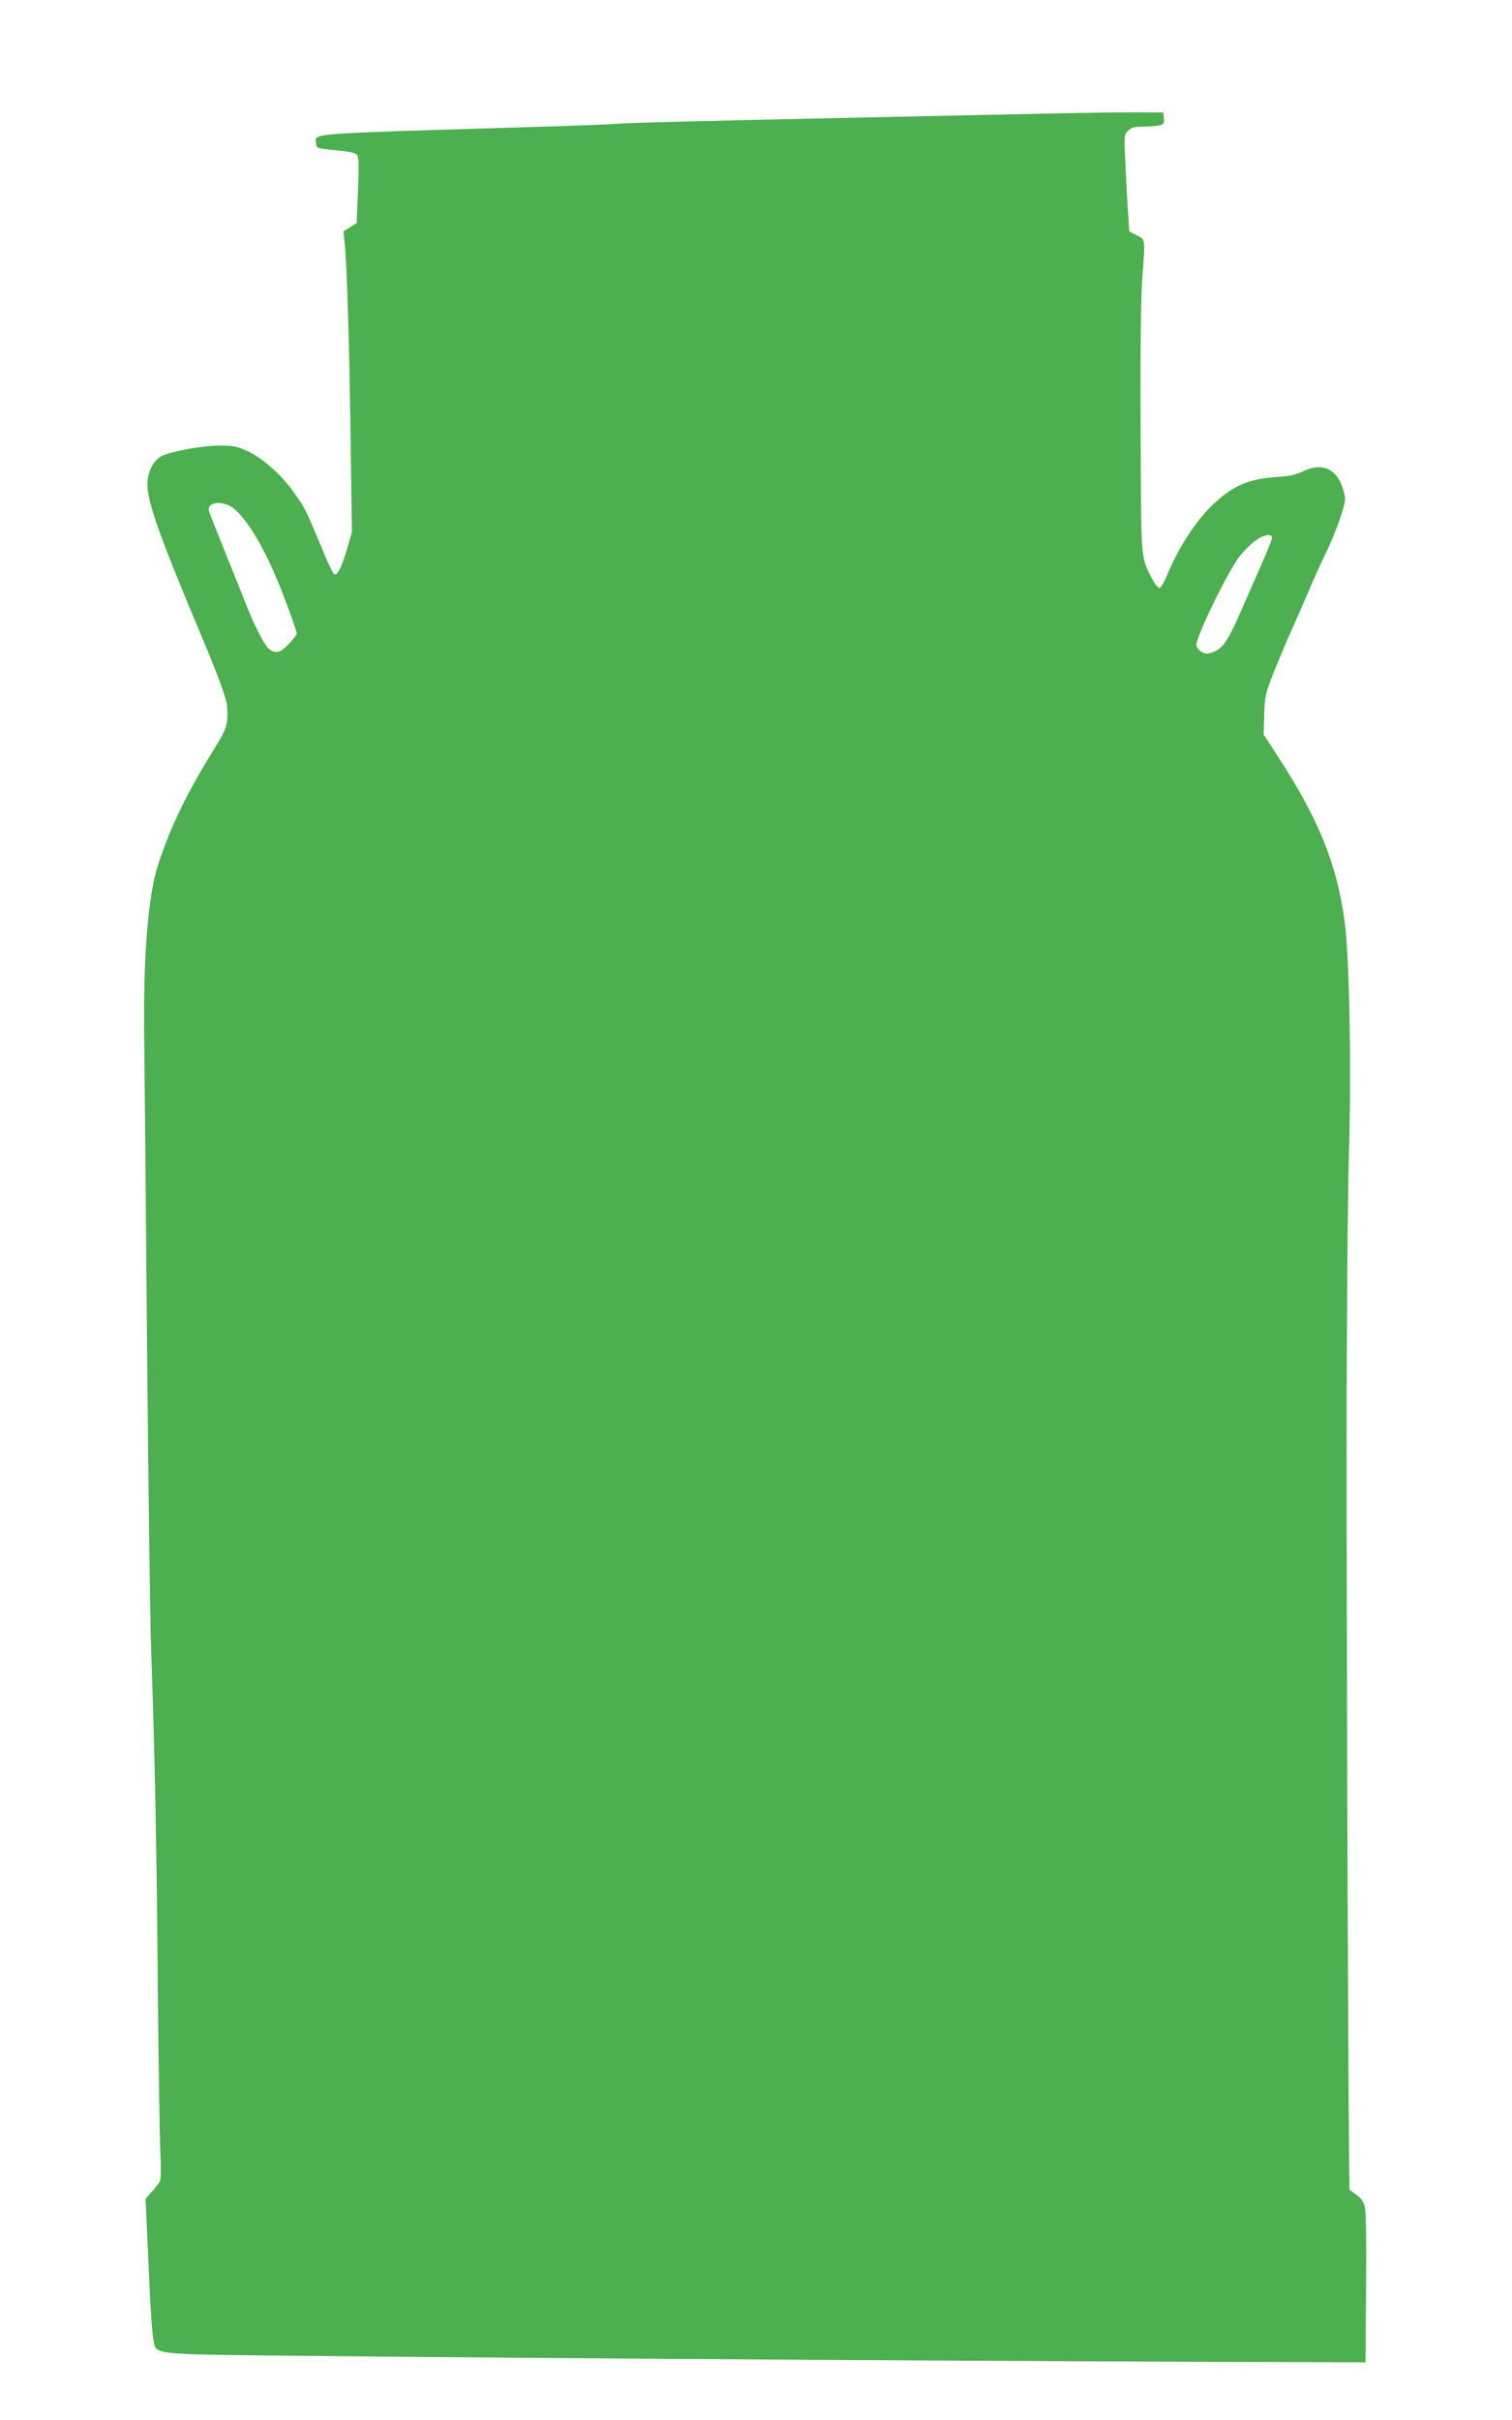
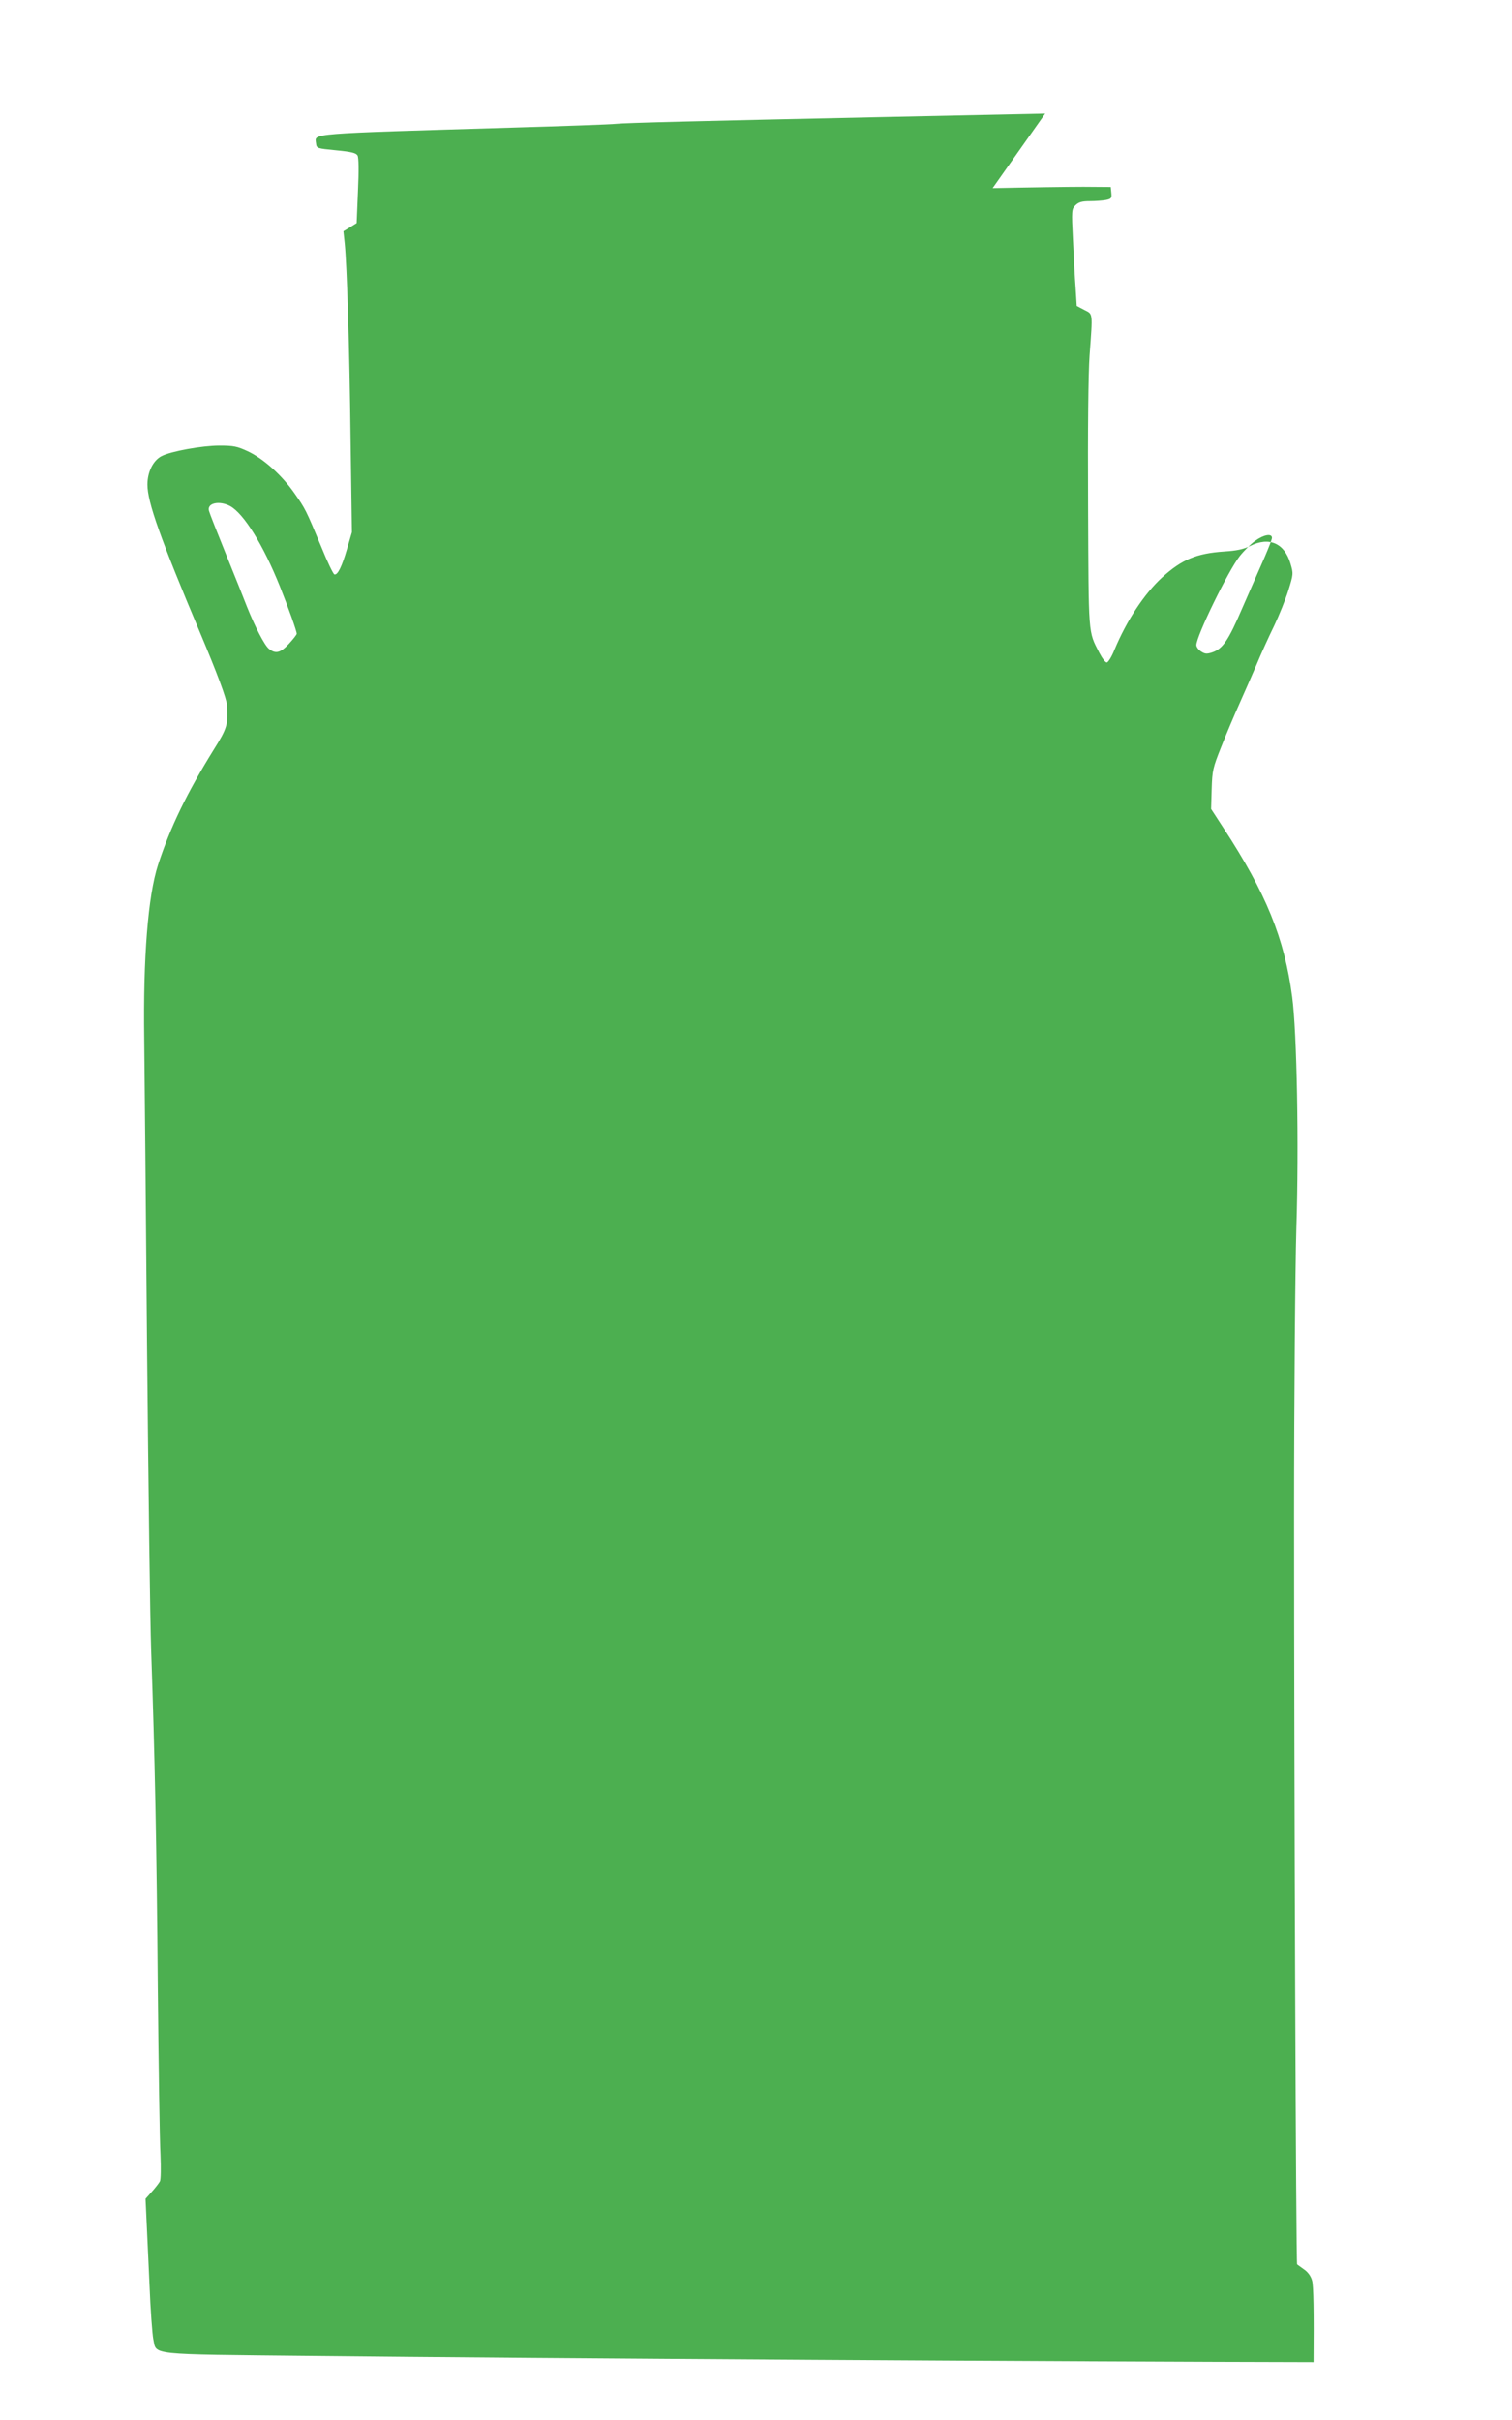
<svg xmlns="http://www.w3.org/2000/svg" version="1.0" width="800pt" height="1280pt" viewBox="0 0 800 1280" preserveAspectRatio="xMidYMid meet">
  <g transform="translate(0,1280) scale(0.1,-0.1)" fill="#4caf50" stroke="none">
-     <path d="M5530 12199 c-184 -4 -567 -12 -850 -18 -991 -21 -1375 -31 -1420 -36 -25 -3 -272 -12 -550 -20 -1095 -33 -1044 -29 -1038 -83 3 -27 5 -27 106 -37 83 -8 106 -14 114 -28 6 -11 7 -80 2 -188 l-7 -169 -35 -22 -35 -21 7 -66 c12 -125 25 -547 31 -1036 l7 -490 -26 -89 c-27 -93 -50 -140 -67 -134 -6 2 -37 66 -68 143 -84 202 -85 203 -143 286 -66 95 -164 183 -247 222 -56 26 -75 30 -150 30 -91 0 -258 -30 -307 -56 -44 -23 -74 -84 -74 -150 0 -93 68 -284 280 -787 88 -209 139 -345 141 -380 7 -101 1 -122 -70 -235 -141 -227 -230 -410 -295 -610 -53 -165 -79 -487 -73 -920 2 -170 9 -904 15 -1630 7 -726 16 -1450 22 -1610 19 -550 29 -1022 35 -1778 4 -417 10 -814 14 -883 3 -70 2 -133 -3 -142 -5 -9 -24 -34 -43 -55 l-33 -37 5 -108 c3 -59 10 -215 16 -346 5 -132 15 -262 20 -288 19 -86 -42 -80 832 -89 1197 -13 4111 -31 5307 -33 l275 -1 3 395 c2 265 0 407 -8 432 -6 23 -23 46 -43 59 -17 13 -34 24 -36 26 -6 4 -16 2558 -16 3963 0 644 6 1299 12 1515 14 441 3 1038 -22 1226 -41 310 -137 547 -364 894 l-65 100 3 105 c3 99 6 112 51 225 26 66 69 167 95 225 26 58 67 152 92 210 24 58 66 150 93 205 26 55 60 139 75 187 26 84 27 88 11 141 -32 108 -113 144 -214 93 -34 -17 -72 -25 -137 -29 -147 -10 -225 -43 -328 -137 -95 -87 -187 -227 -252 -382 -15 -38 -34 -68 -41 -68 -8 0 -25 23 -40 52 -59 116 -56 80 -59 778 -2 406 1 700 8 795 17 232 18 216 -28 240 l-40 21 -6 95 c-4 52 -10 166 -14 255 -8 156 -7 162 13 182 17 17 34 22 76 22 29 0 68 3 85 6 29 6 32 10 29 38 l-3 31 -145 1 c-80 0 -296 -3 -480 -7z m-4312 -2076 c72 -40 175 -205 263 -425 44 -110 89 -236 89 -250 0 -5 -19 -29 -41 -53 -45 -49 -71 -55 -106 -27 -23 18 -74 117 -116 222 -14 36 -63 160 -110 275 -47 116 -88 220 -91 232 -13 42 54 57 112 26z m5512 -168 c0 -8 -19 -56 -41 -107 -23 -51 -74 -169 -115 -262 -76 -177 -105 -218 -161 -237 -28 -9 -38 -8 -58 5 -14 9 -25 24 -25 34 0 48 168 392 229 470 23 29 60 66 83 82 44 32 88 40 88 15z" />
+     <path d="M5530 12199 c-184 -4 -567 -12 -850 -18 -991 -21 -1375 -31 -1420 -36 -25 -3 -272 -12 -550 -20 -1095 -33 -1044 -29 -1038 -83 3 -27 5 -27 106 -37 83 -8 106 -14 114 -28 6 -11 7 -80 2 -188 l-7 -169 -35 -22 -35 -21 7 -66 c12 -125 25 -547 31 -1036 l7 -490 -26 -89 c-27 -93 -50 -140 -67 -134 -6 2 -37 66 -68 143 -84 202 -85 203 -143 286 -66 95 -164 183 -247 222 -56 26 -75 30 -150 30 -91 0 -258 -30 -307 -56 -44 -23 -74 -84 -74 -150 0 -93 68 -284 280 -787 88 -209 139 -345 141 -380 7 -101 1 -122 -70 -235 -141 -227 -230 -410 -295 -610 -53 -165 -79 -487 -73 -920 2 -170 9 -904 15 -1630 7 -726 16 -1450 22 -1610 19 -550 29 -1022 35 -1778 4 -417 10 -814 14 -883 3 -70 2 -133 -3 -142 -5 -9 -24 -34 -43 -55 l-33 -37 5 -108 c3 -59 10 -215 16 -346 5 -132 15 -262 20 -288 19 -86 -42 -80 832 -89 1197 -13 4111 -31 5307 -33 c2 265 0 407 -8 432 -6 23 -23 46 -43 59 -17 13 -34 24 -36 26 -6 4 -16 2558 -16 3963 0 644 6 1299 12 1515 14 441 3 1038 -22 1226 -41 310 -137 547 -364 894 l-65 100 3 105 c3 99 6 112 51 225 26 66 69 167 95 225 26 58 67 152 92 210 24 58 66 150 93 205 26 55 60 139 75 187 26 84 27 88 11 141 -32 108 -113 144 -214 93 -34 -17 -72 -25 -137 -29 -147 -10 -225 -43 -328 -137 -95 -87 -187 -227 -252 -382 -15 -38 -34 -68 -41 -68 -8 0 -25 23 -40 52 -59 116 -56 80 -59 778 -2 406 1 700 8 795 17 232 18 216 -28 240 l-40 21 -6 95 c-4 52 -10 166 -14 255 -8 156 -7 162 13 182 17 17 34 22 76 22 29 0 68 3 85 6 29 6 32 10 29 38 l-3 31 -145 1 c-80 0 -296 -3 -480 -7z m-4312 -2076 c72 -40 175 -205 263 -425 44 -110 89 -236 89 -250 0 -5 -19 -29 -41 -53 -45 -49 -71 -55 -106 -27 -23 18 -74 117 -116 222 -14 36 -63 160 -110 275 -47 116 -88 220 -91 232 -13 42 54 57 112 26z m5512 -168 c0 -8 -19 -56 -41 -107 -23 -51 -74 -169 -115 -262 -76 -177 -105 -218 -161 -237 -28 -9 -38 -8 -58 5 -14 9 -25 24 -25 34 0 48 168 392 229 470 23 29 60 66 83 82 44 32 88 40 88 15z" />
  </g>
</svg>